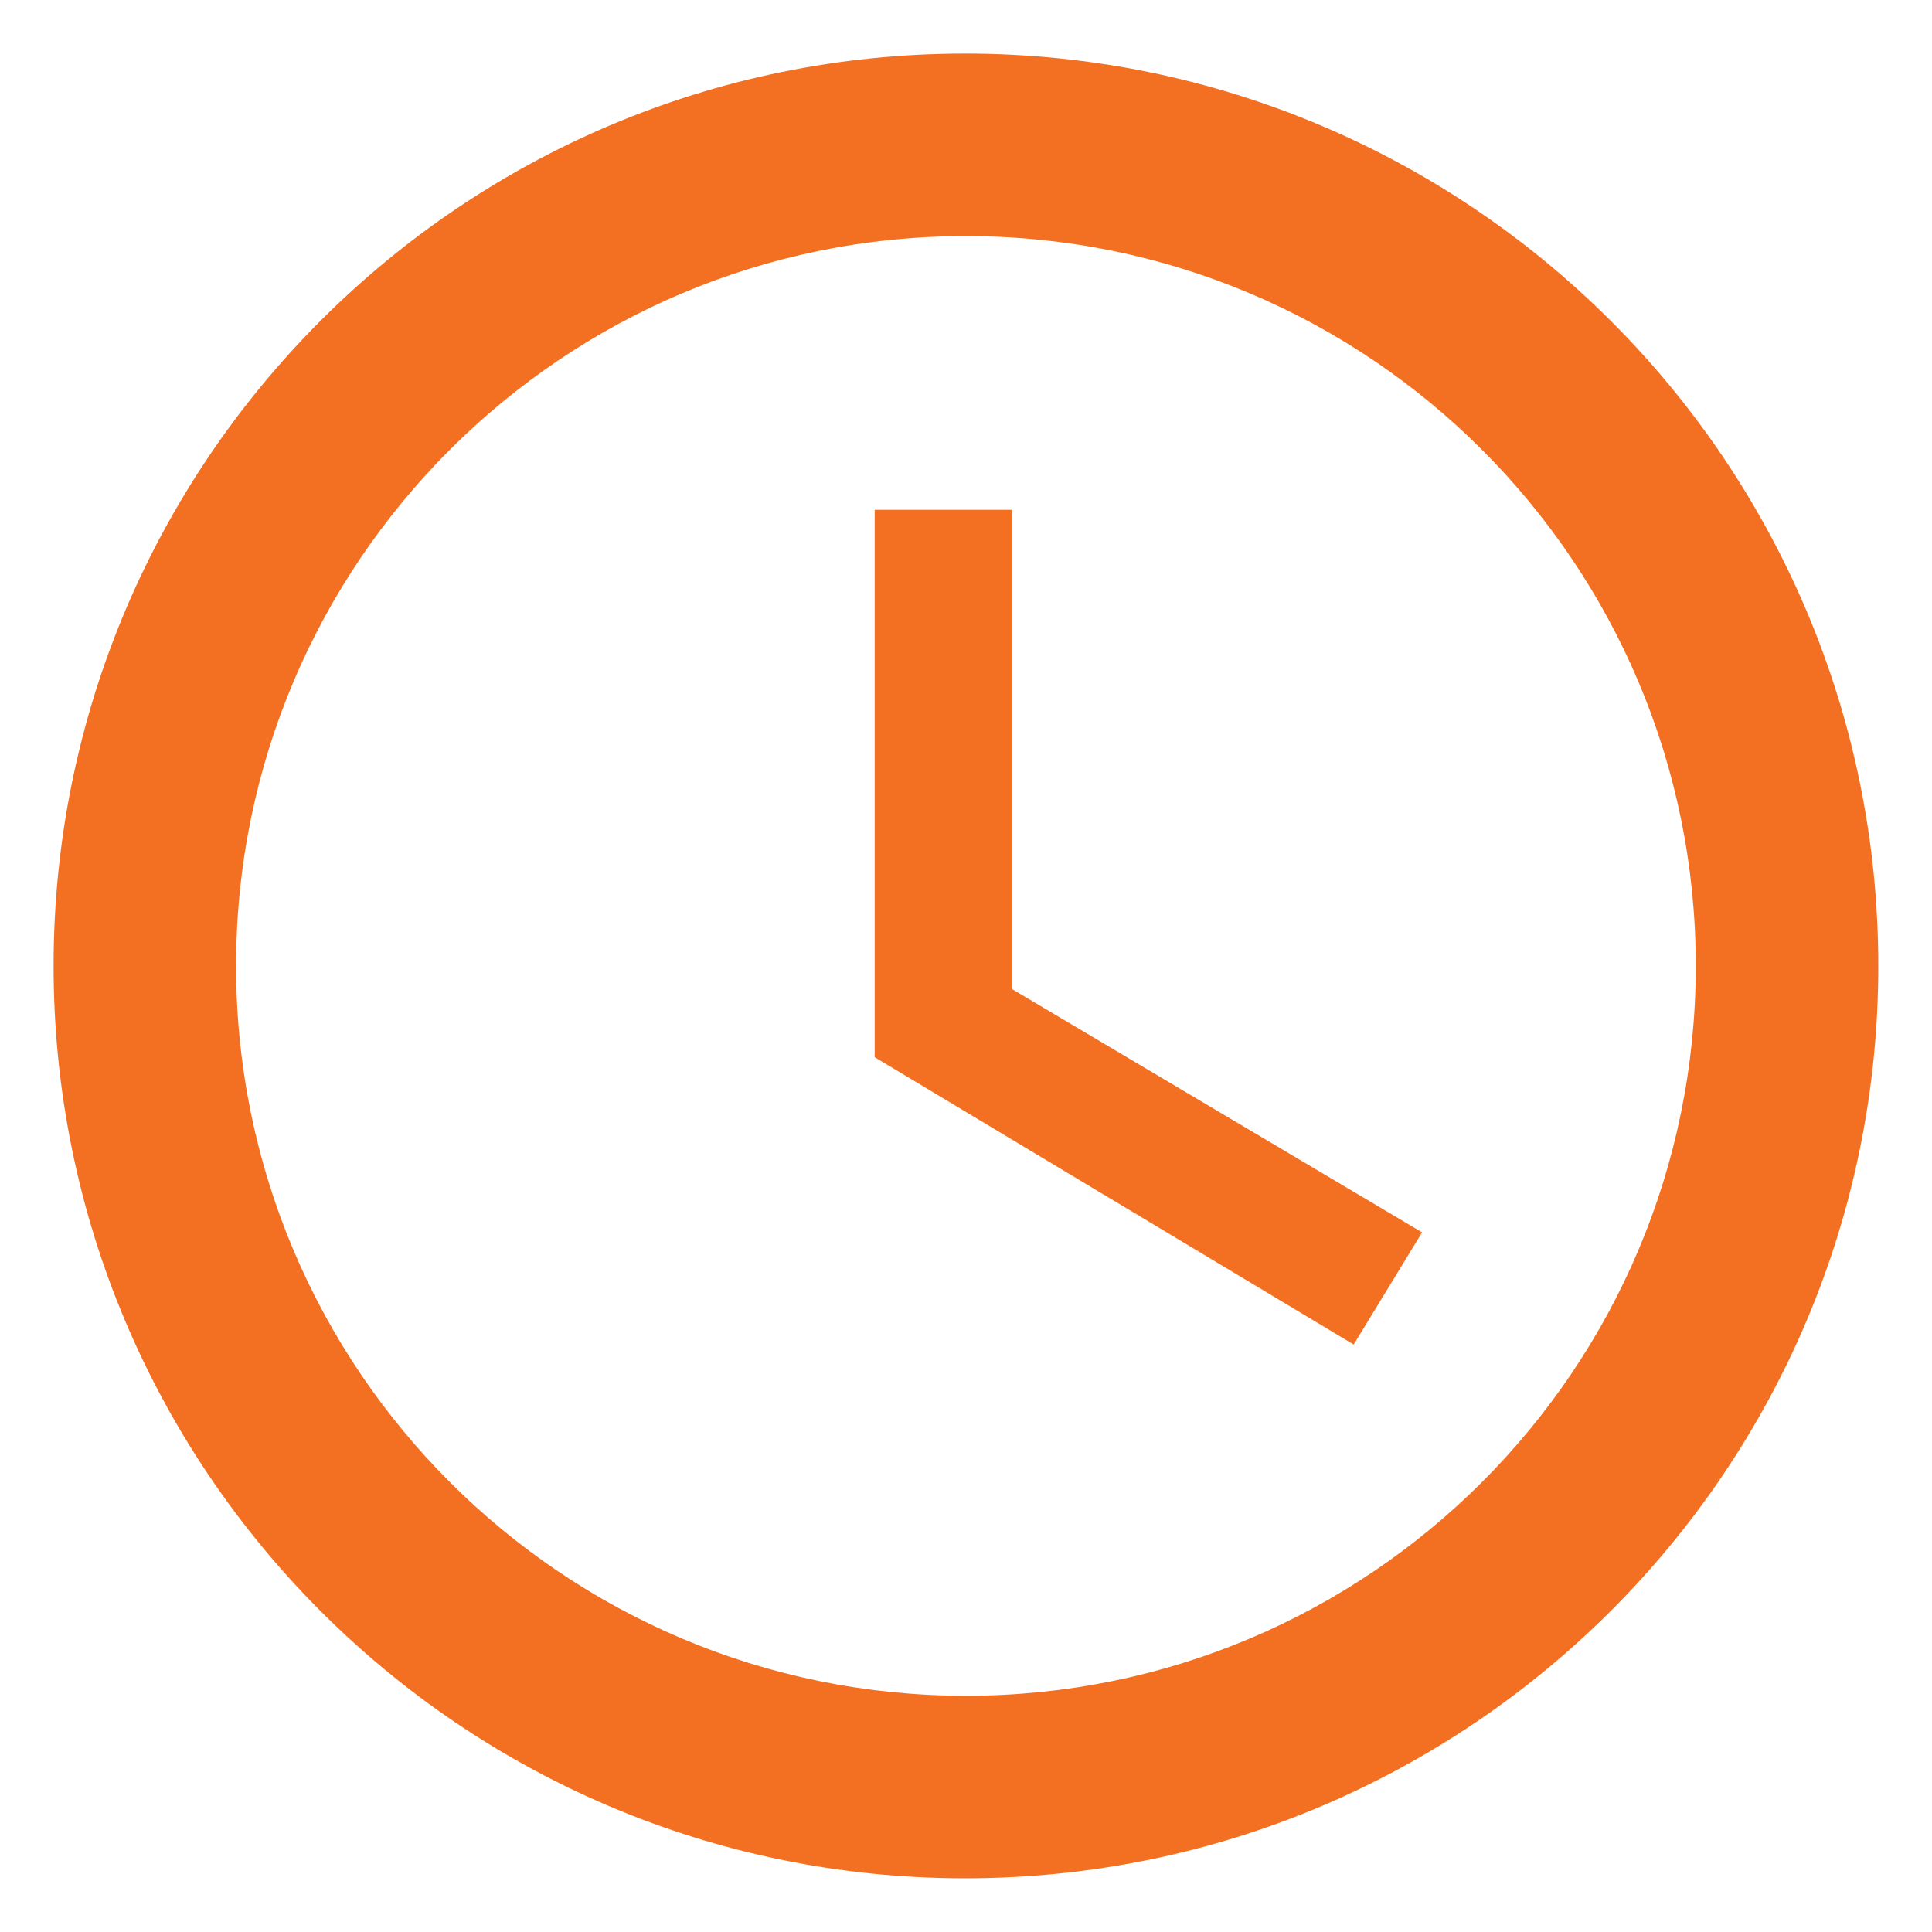
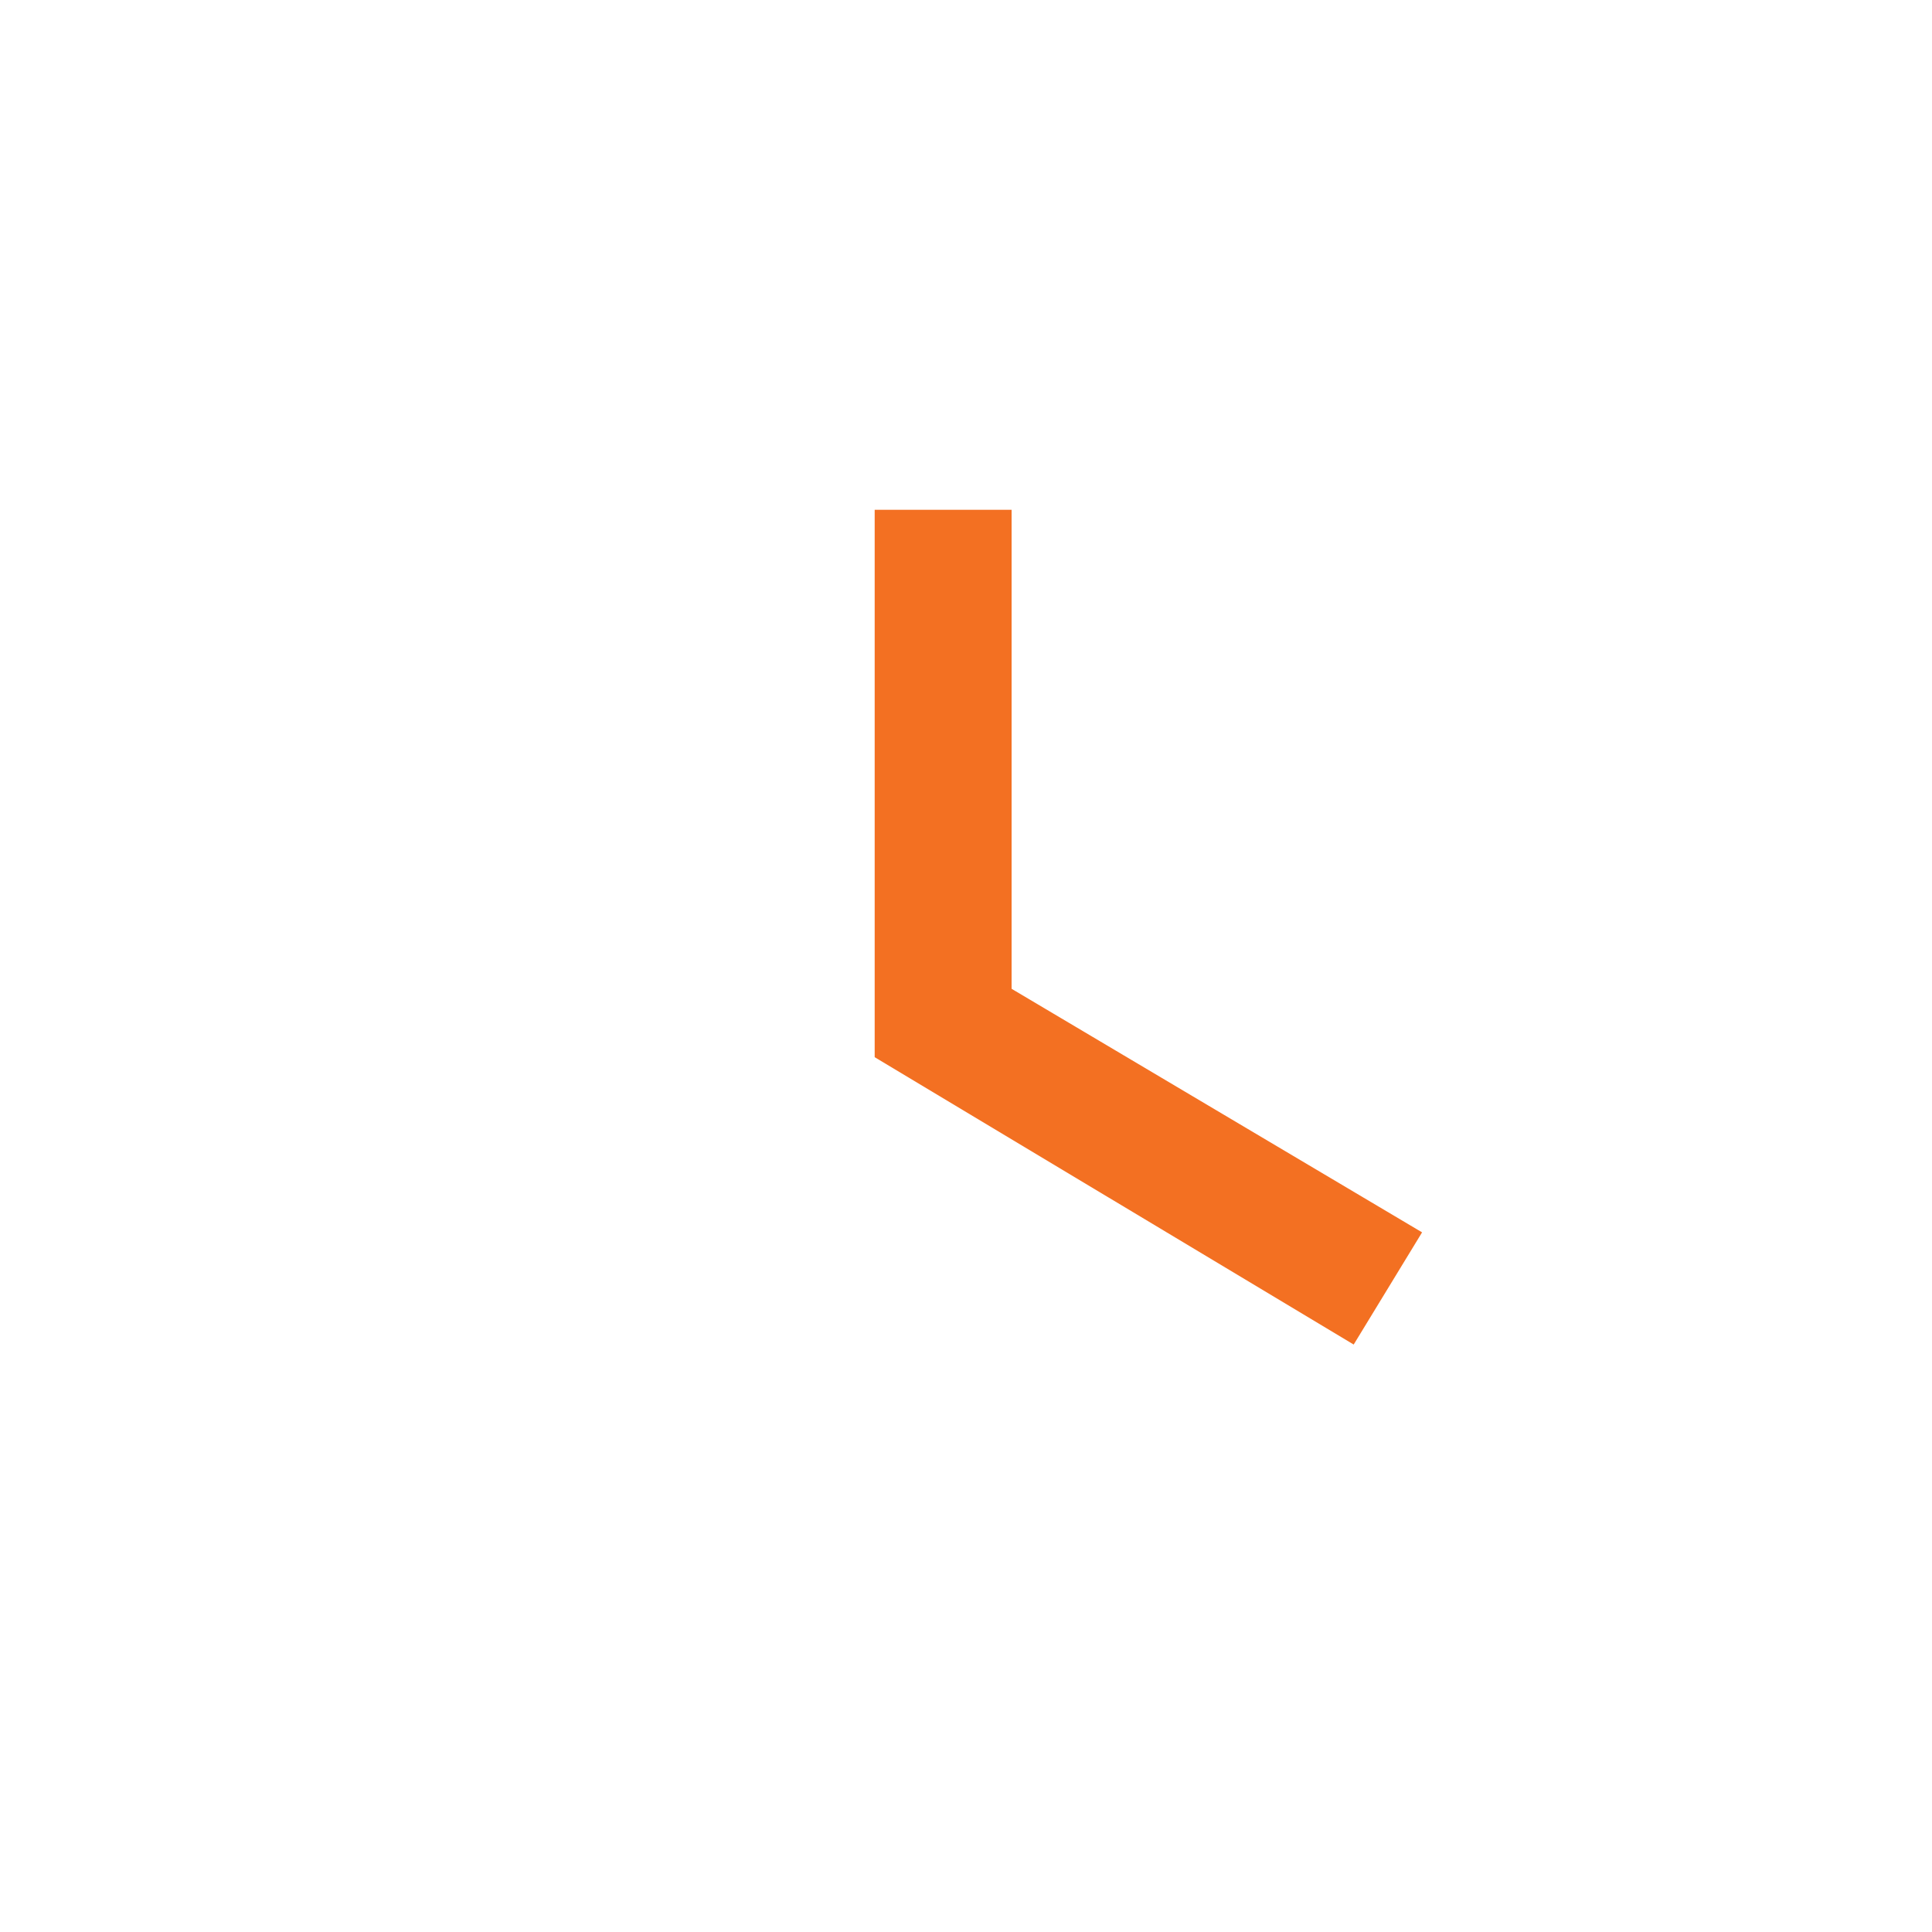
<svg xmlns="http://www.w3.org/2000/svg" width="15" height="15" viewBox="0 0 15 15" fill="none">
  <g clip-path="url(#clip0_4613_7441)">
-     <path d="M7.492 0.416C3.582 0.416 0.416 3.589 0.416 7.499C0.416 11.409 3.582 14.583 7.492 14.583C11.409 14.583 14.583 11.409 14.583 7.499C14.583 3.589 11.409 0.416 7.492 0.416ZM7.499 13.166C4.369 13.166 1.833 10.63 1.833 7.499C1.833 4.369 4.369 1.833 7.499 1.833C10.63 1.833 13.166 4.369 13.166 7.499C13.166 10.63 10.63 13.166 7.499 13.166Z" fill="#F37022" />
    <path d="M7.854 3.958H6.791V8.208L10.51 10.439L11.041 9.568L7.854 7.677V3.958Z" fill="#F37022" />
  </g>
  <defs>
    <clipPath id="clip0_4613_7441">
      <rect width="15" height="15" fill="white" />
    </clipPath>
  </defs>
</svg>